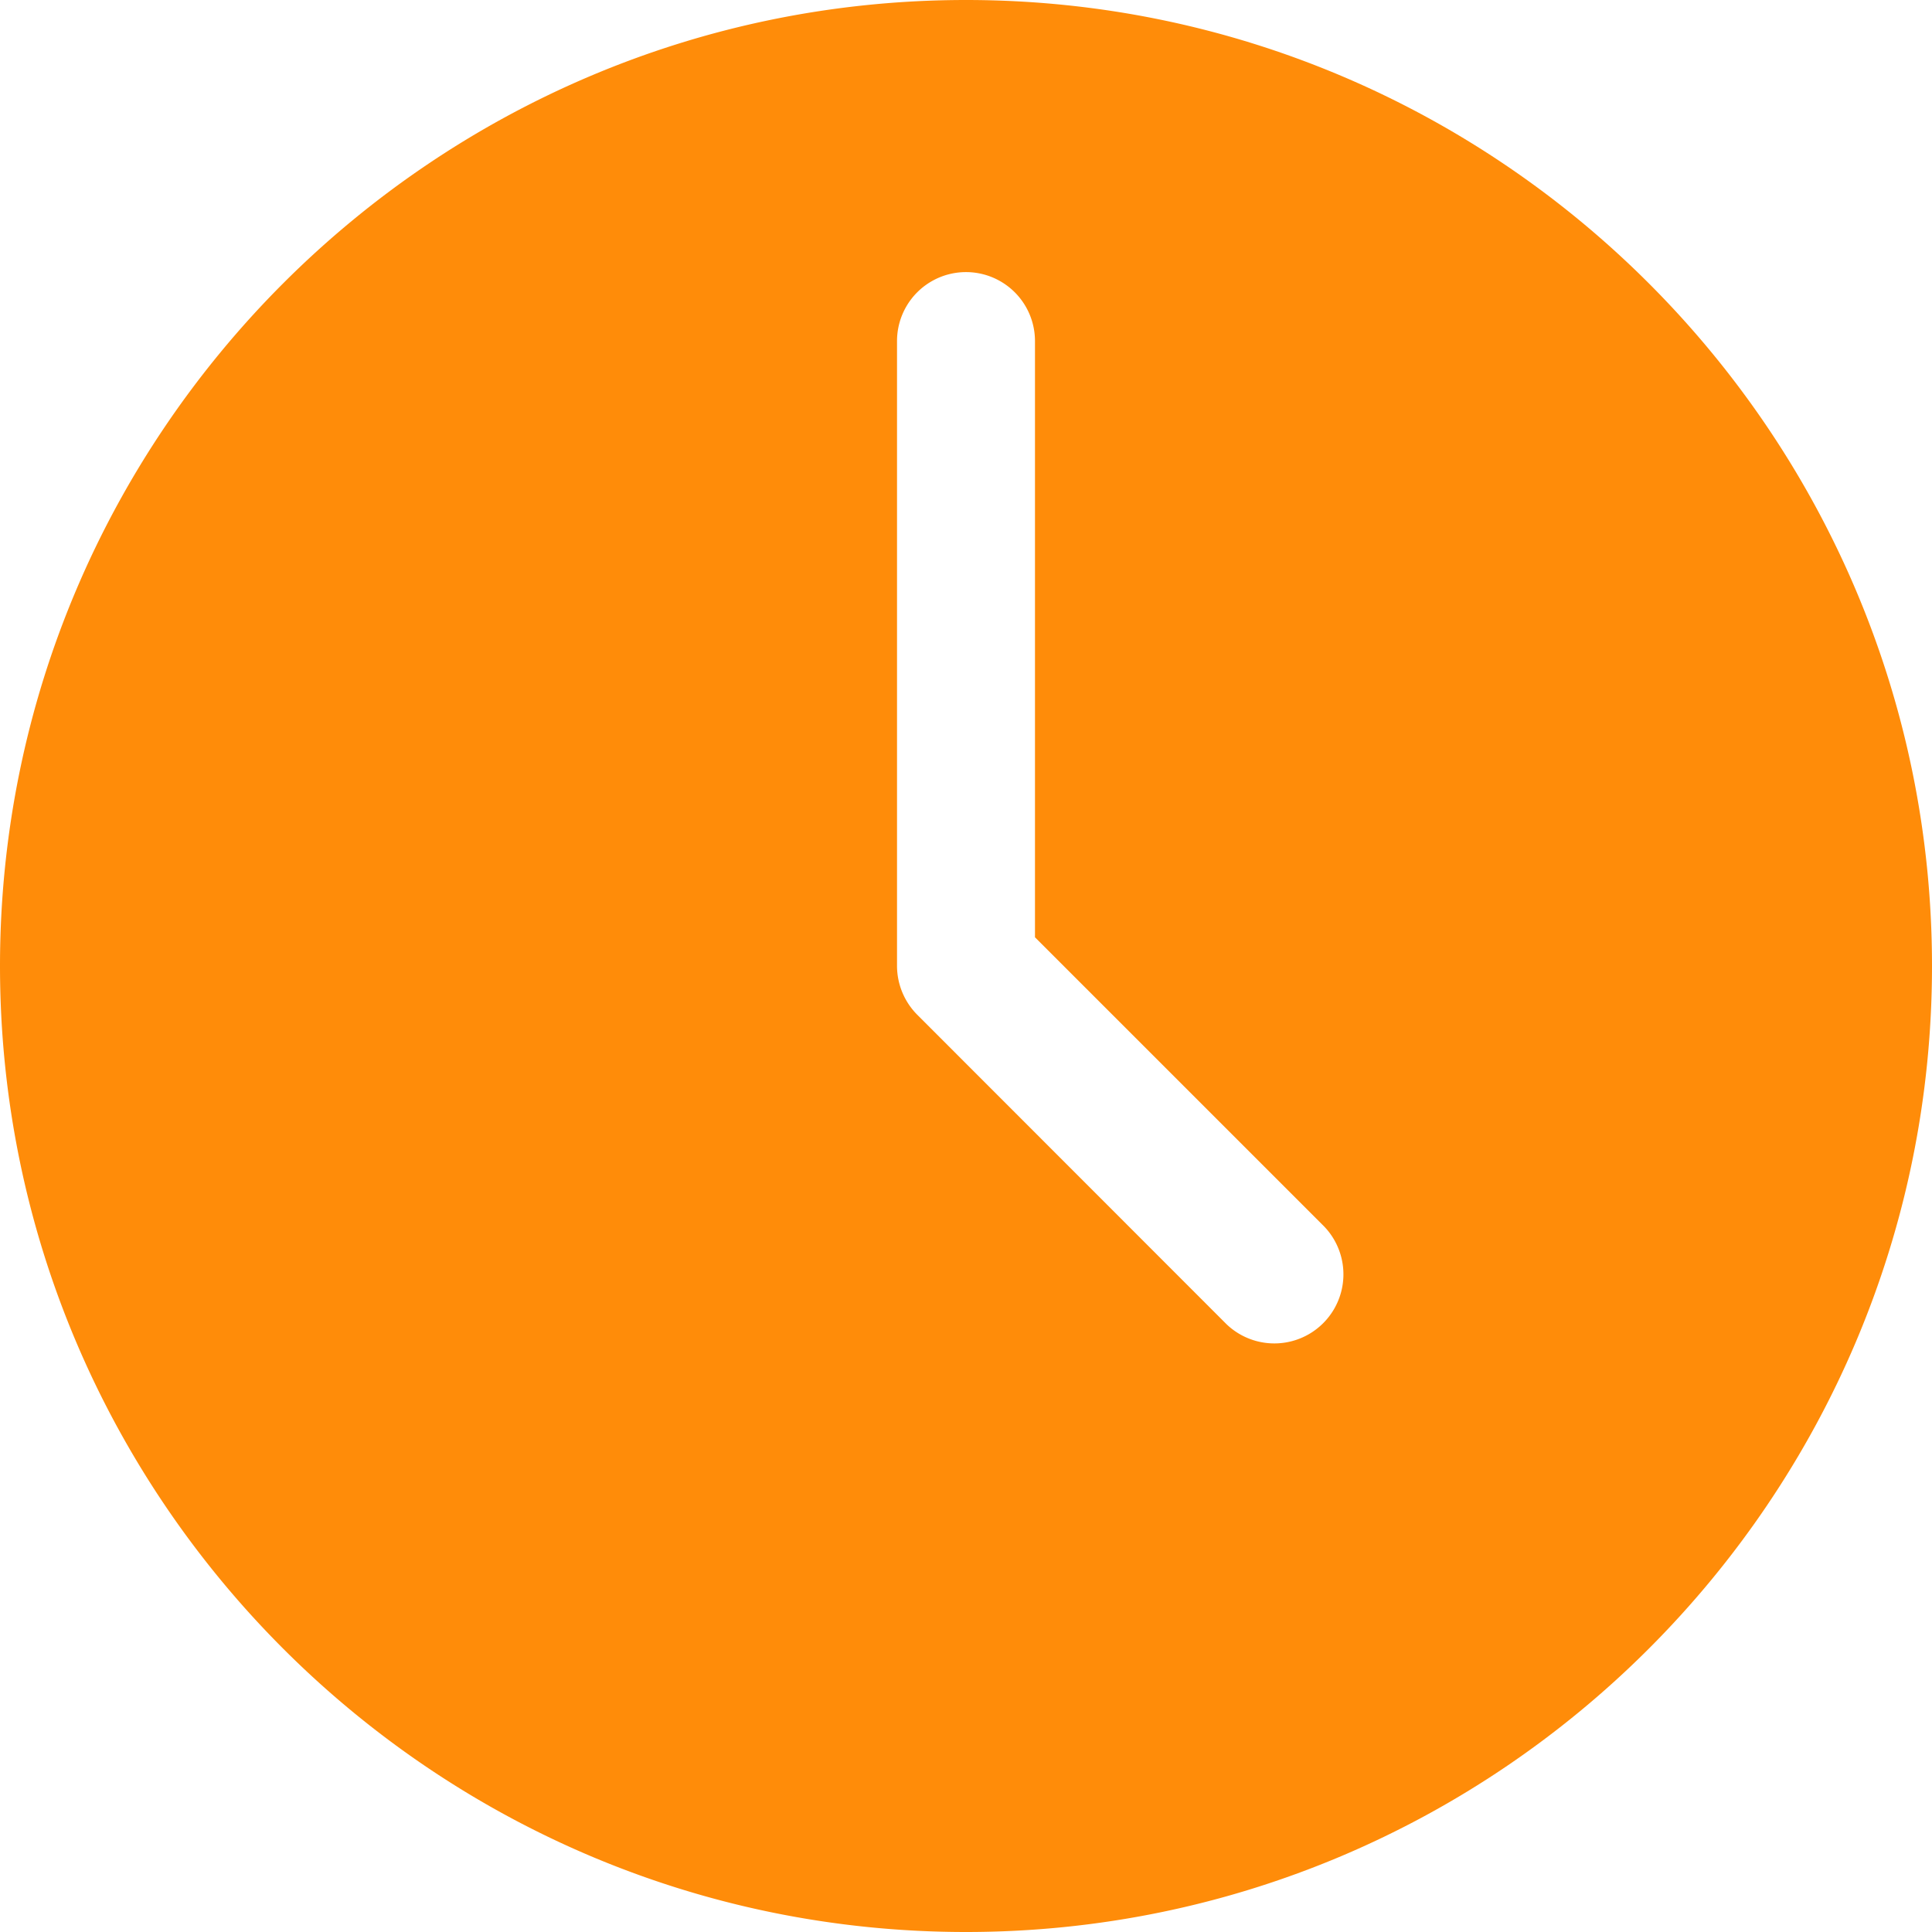
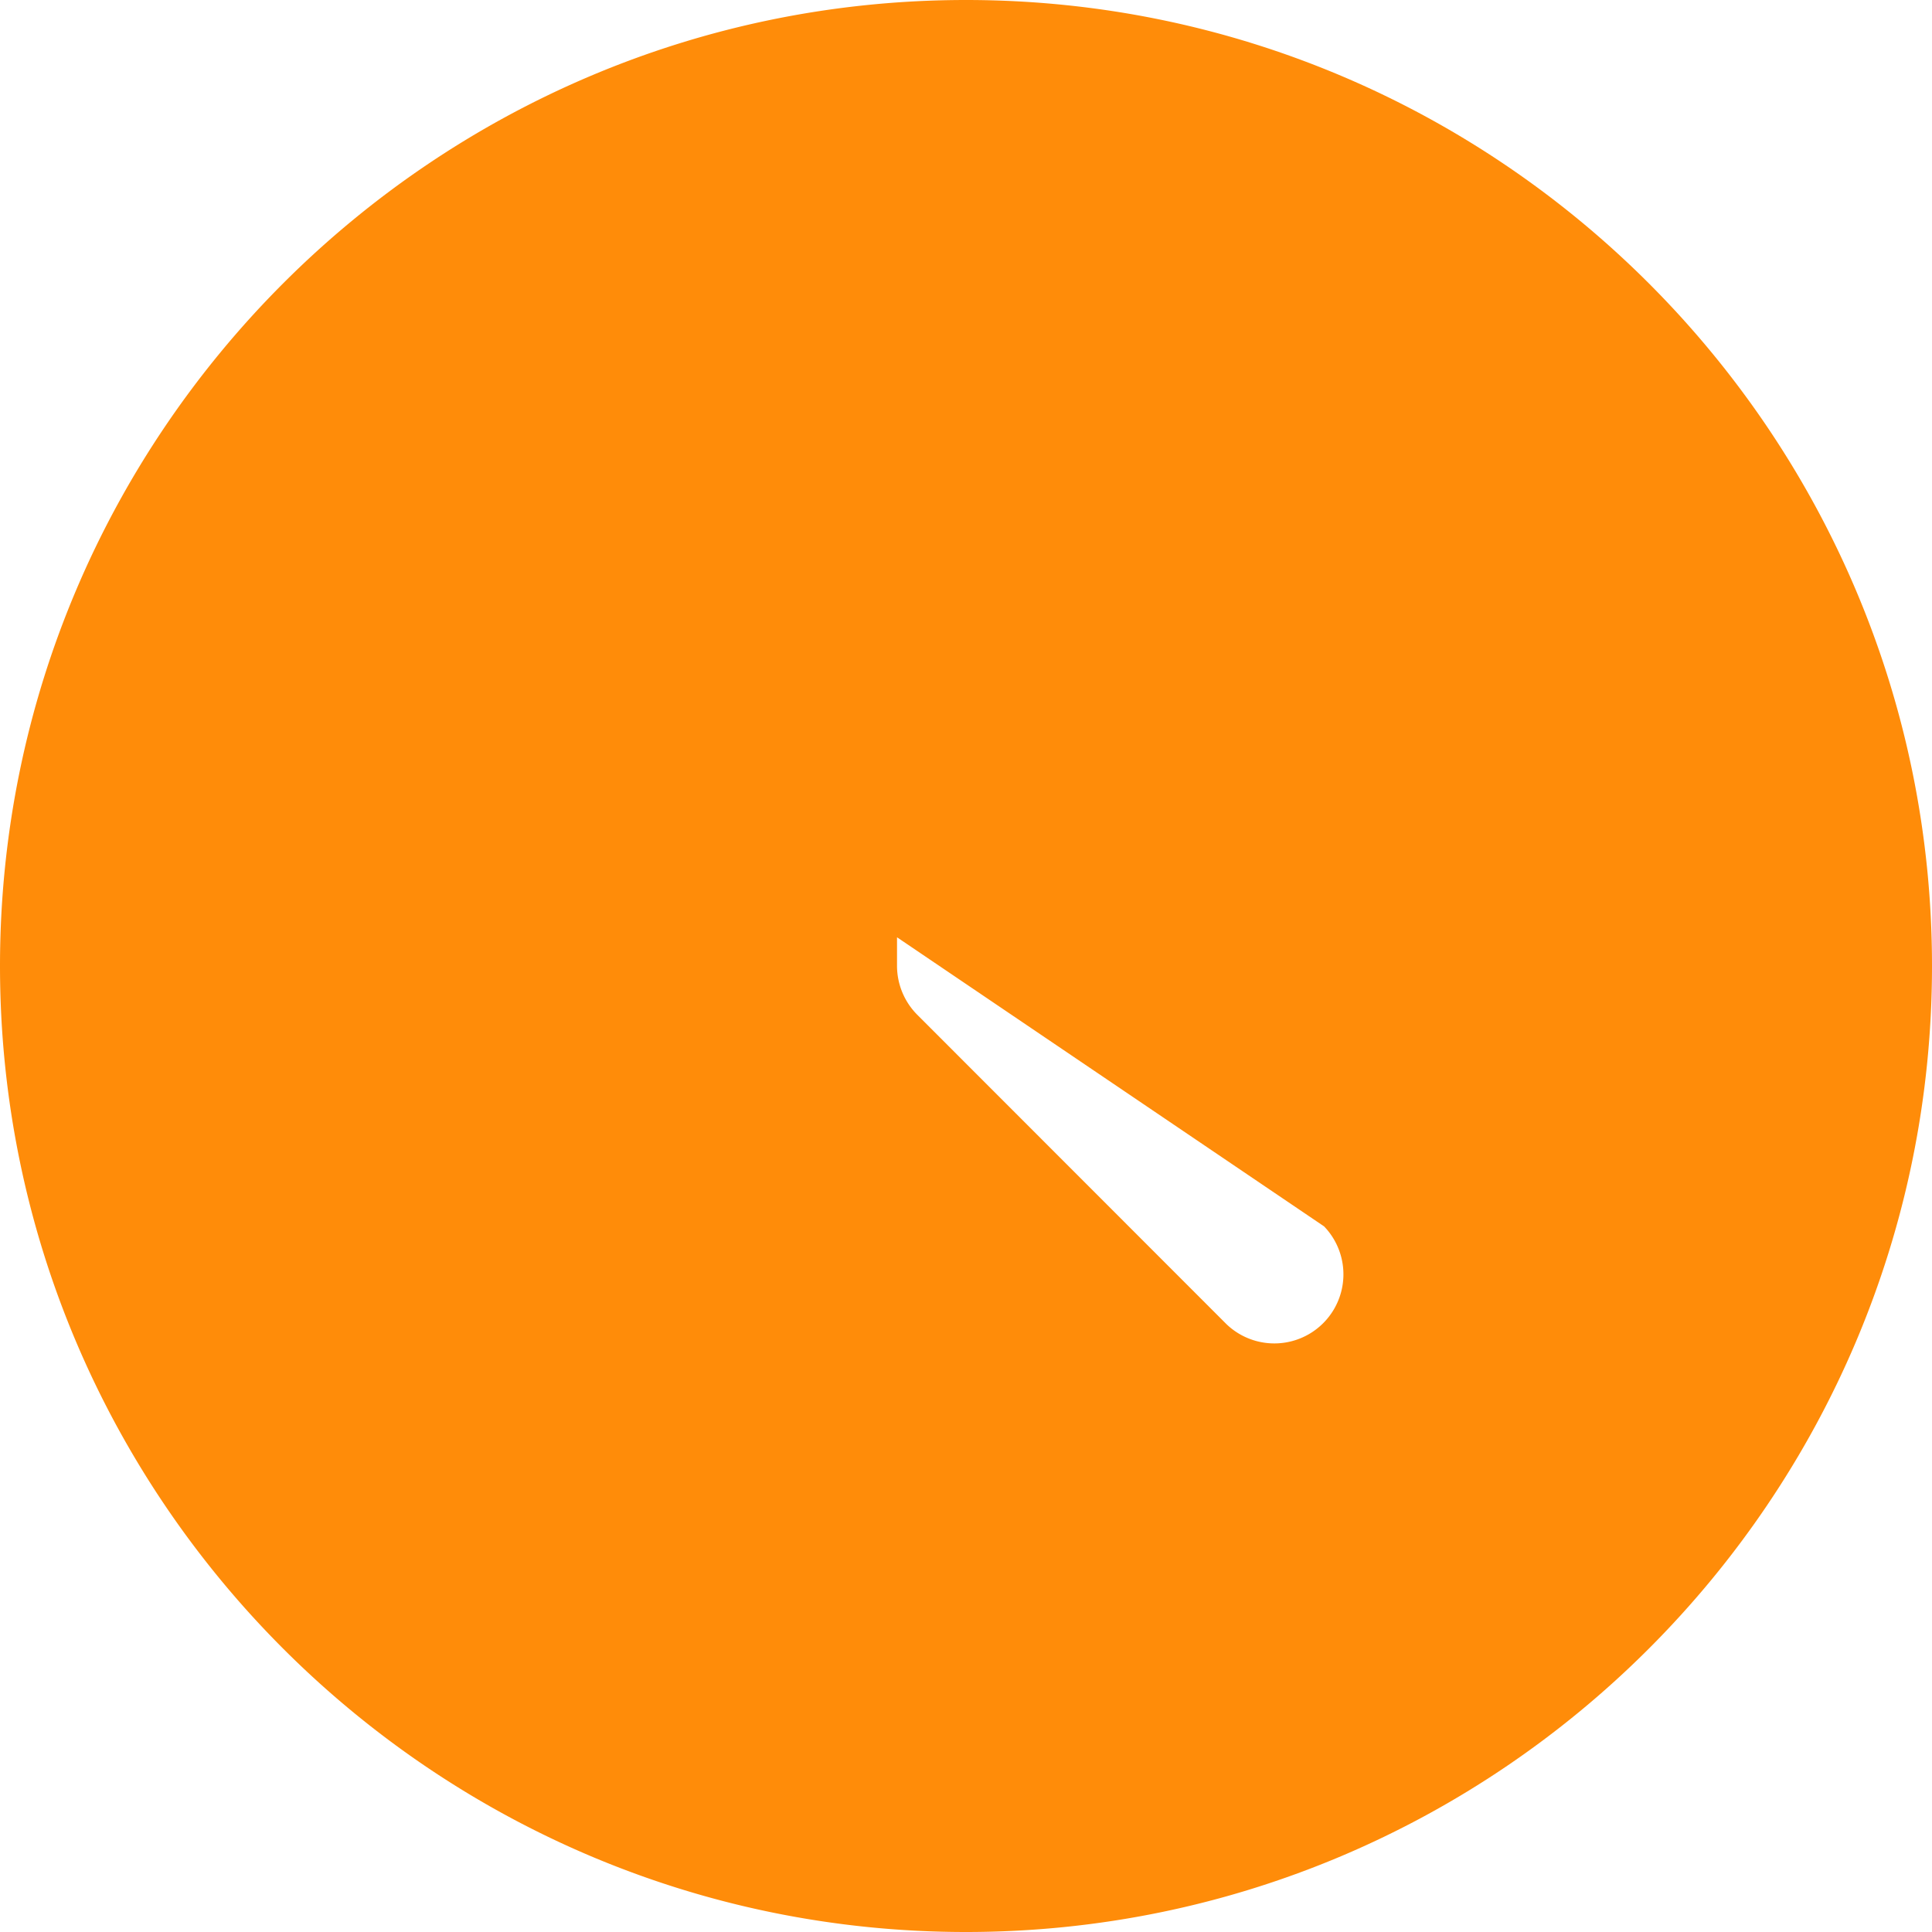
<svg xmlns="http://www.w3.org/2000/svg" id="Layer_1" data-name="Layer 1" viewBox="0 0 512 512">
  <defs>
    <style>.cls-1{fill:#ff8c09;fill-rule:evenodd;}</style>
  </defs>
-   <path class="cls-1" d="M0,256C0,397.16,114.84,512,256,512S512,397.16,512,256,397.16,0,256,0,0,114.84,0,256Zm325,94.89-81.95-82A18.41,18.41,0,0,1,237.72,256V90.39a18.28,18.28,0,1,1,36.56,0v158L350.89,325A18.31,18.31,0,0,1,325,350.89Z" />
+   <path class="cls-1" d="M0,256C0,397.16,114.84,512,256,512S512,397.16,512,256,397.16,0,256,0,0,114.84,0,256Zm325,94.89-81.95-82A18.41,18.41,0,0,1,237.72,256V90.39v158L350.89,325A18.31,18.31,0,0,1,325,350.89Z" />
</svg>